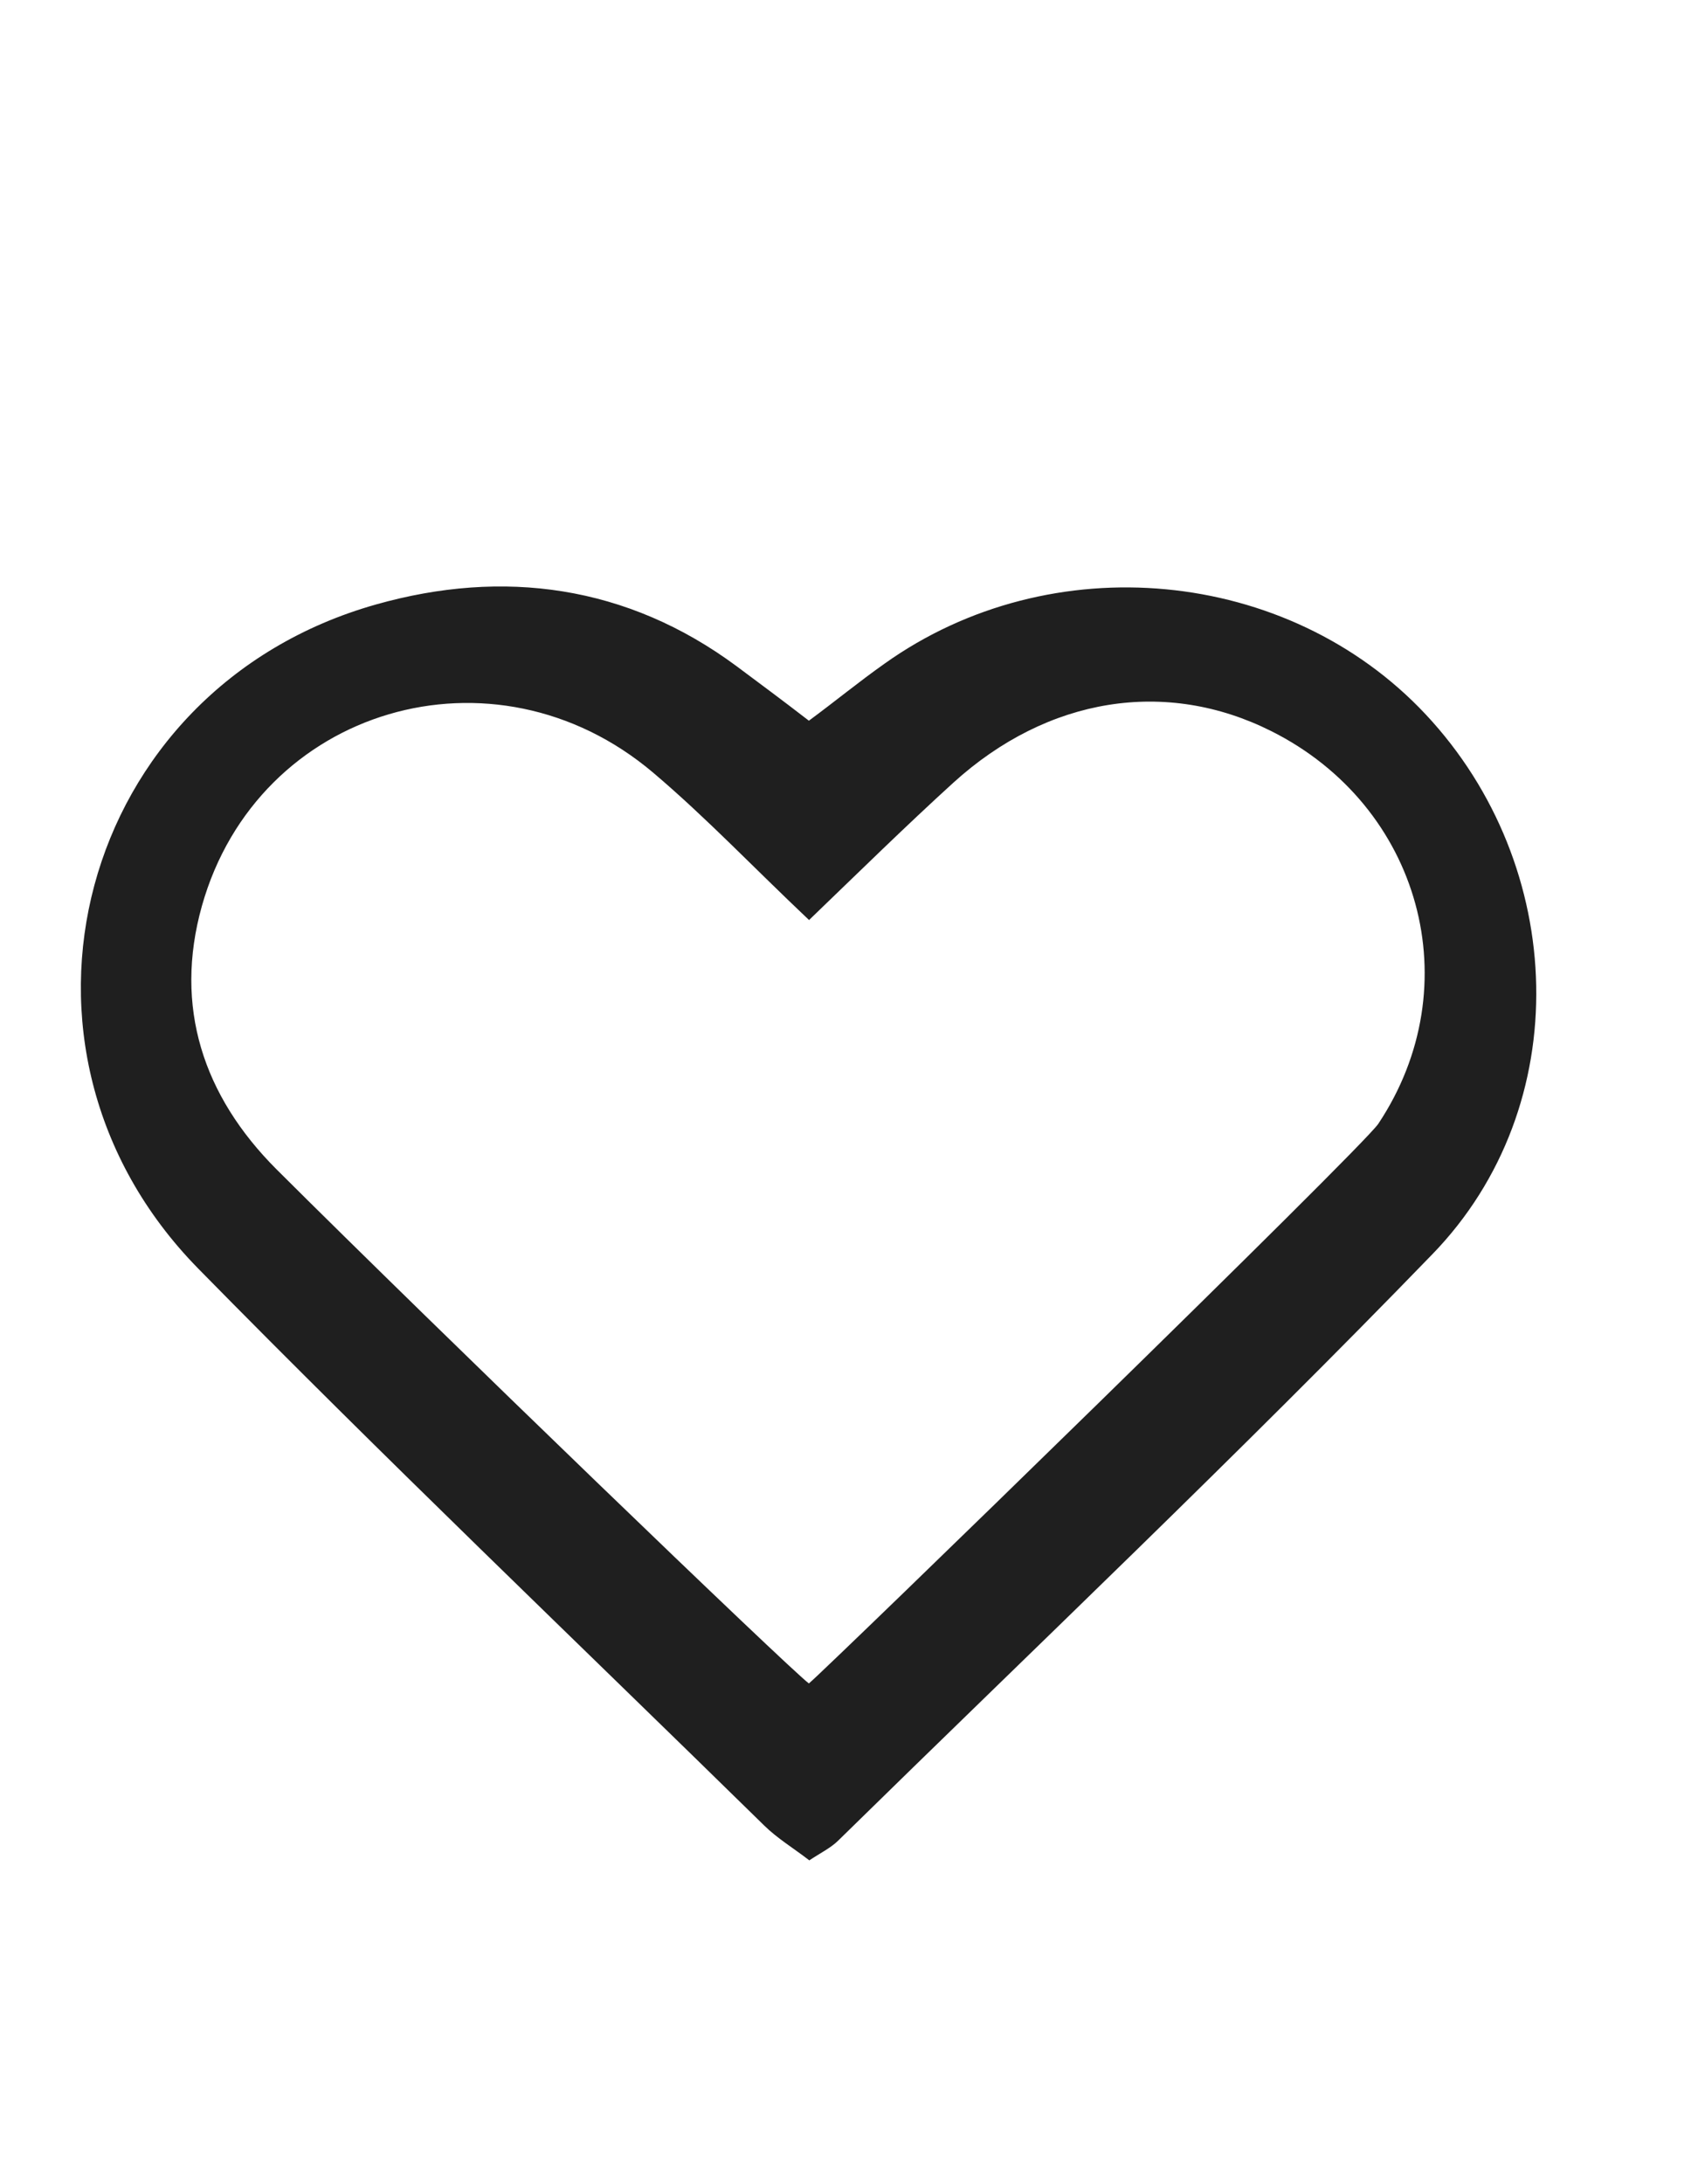
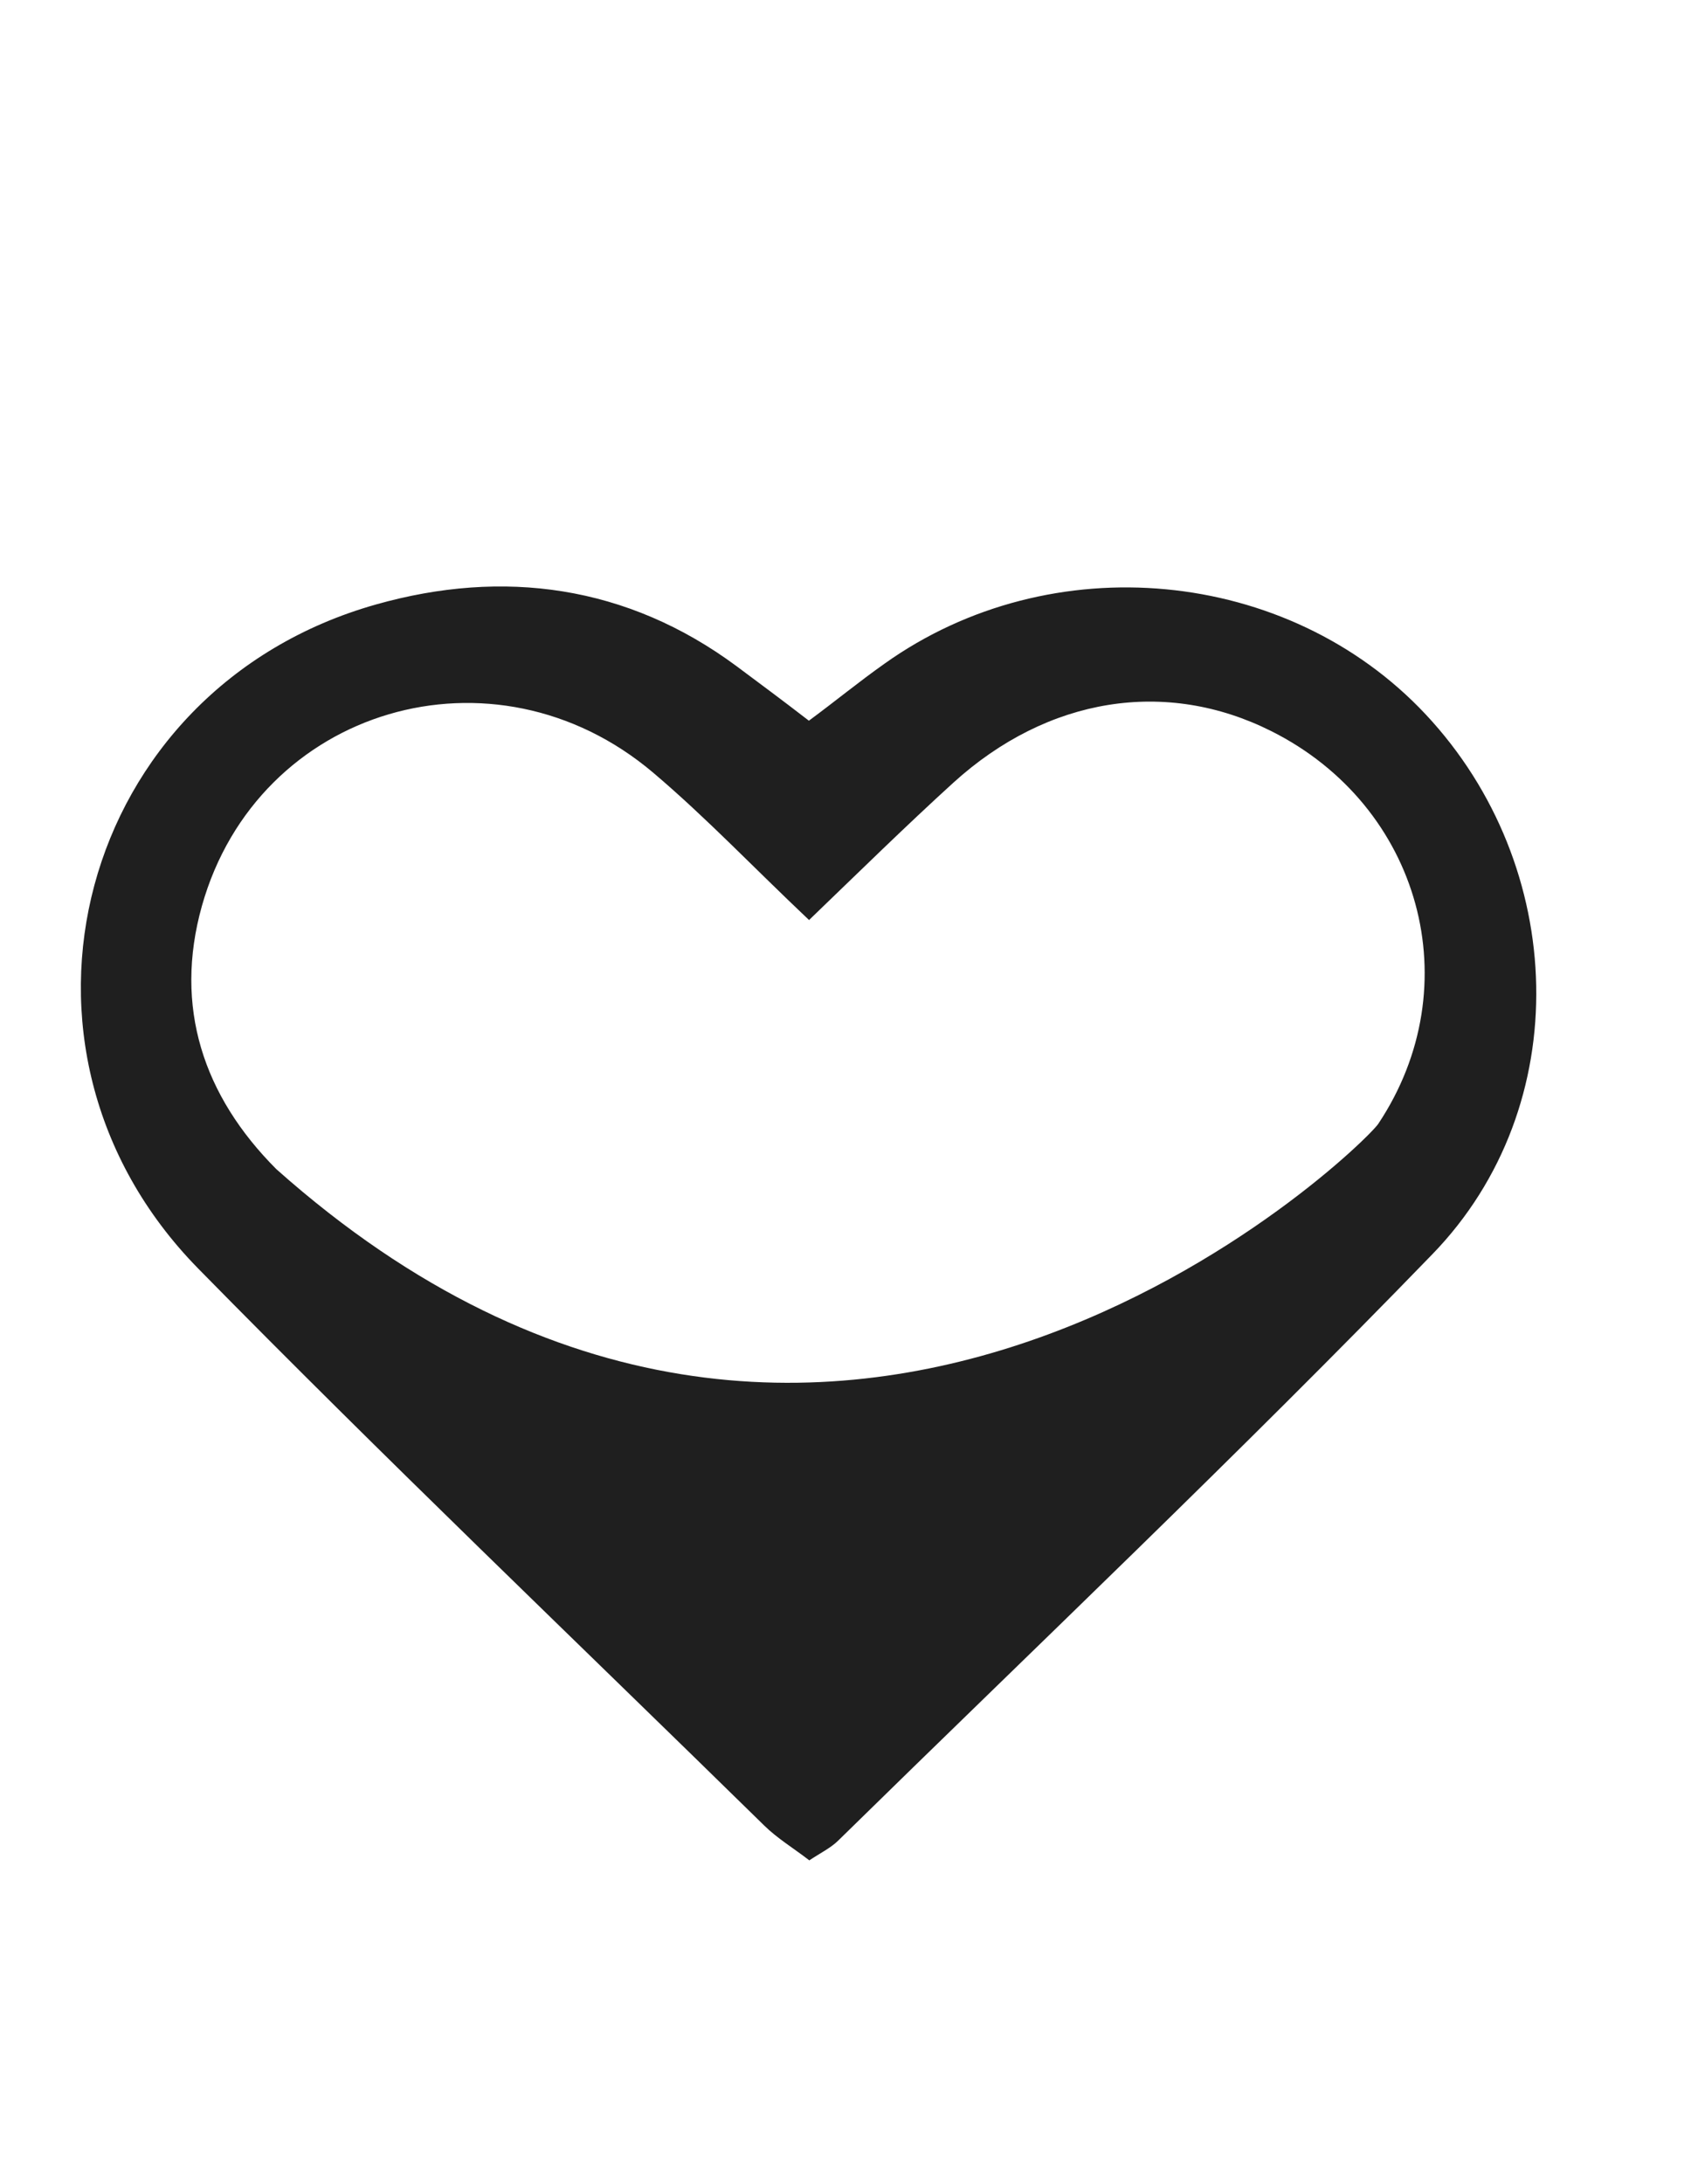
<svg xmlns="http://www.w3.org/2000/svg" width="21" height="27" viewBox="0 0 21 27" fill="none">
-   <path d="M10.008 22.996C9.812 22.845 9.611 22.724 9.449 22.564C7.112 20.274 4.74 18.012 2.45 15.68C-0.225 12.954 0.97 8.511 4.651 7.472C6.224 7.028 7.756 7.233 9.108 8.234C9.377 8.435 9.662 8.645 10.004 8.909C10.328 8.67 10.618 8.431 10.938 8.205C12.998 6.735 15.928 7.011 17.634 8.833C19.387 10.705 19.494 13.67 17.715 15.504C15.322 17.975 12.823 20.345 10.366 22.753C10.272 22.845 10.149 22.904 10.004 23L10.008 22.996ZM10.008 11.375C9.325 10.73 8.737 10.11 8.08 9.553C6.109 7.883 3.188 8.745 2.497 11.199C2.147 12.447 2.514 13.548 3.418 14.453C5.414 16.442 9.765 20.634 10.004 20.81C10.289 20.567 16.849 14.189 17.046 13.892C18.184 12.183 17.57 9.964 15.723 9.038C14.422 8.385 12.959 8.615 11.791 9.675C11.206 10.207 10.639 10.764 10.004 11.375H10.008Z" fill="#1F1F1F" />
+   <path d="M10.008 22.996C9.812 22.845 9.611 22.724 9.449 22.564C7.112 20.274 4.74 18.012 2.45 15.68C-0.225 12.954 0.97 8.511 4.651 7.472C6.224 7.028 7.756 7.233 9.108 8.234C9.377 8.435 9.662 8.645 10.004 8.909C10.328 8.67 10.618 8.431 10.938 8.205C12.998 6.735 15.928 7.011 17.634 8.833C19.387 10.705 19.494 13.67 17.715 15.504C15.322 17.975 12.823 20.345 10.366 22.753C10.272 22.845 10.149 22.904 10.004 23L10.008 22.996ZM10.008 11.375C9.325 10.73 8.737 10.11 8.08 9.553C6.109 7.883 3.188 8.745 2.497 11.199C2.147 12.447 2.514 13.548 3.418 14.453C10.289 20.567 16.849 14.189 17.046 13.892C18.184 12.183 17.57 9.964 15.723 9.038C14.422 8.385 12.959 8.615 11.791 9.675C11.206 10.207 10.639 10.764 10.004 11.375H10.008Z" fill="#1F1F1F" />
</svg>